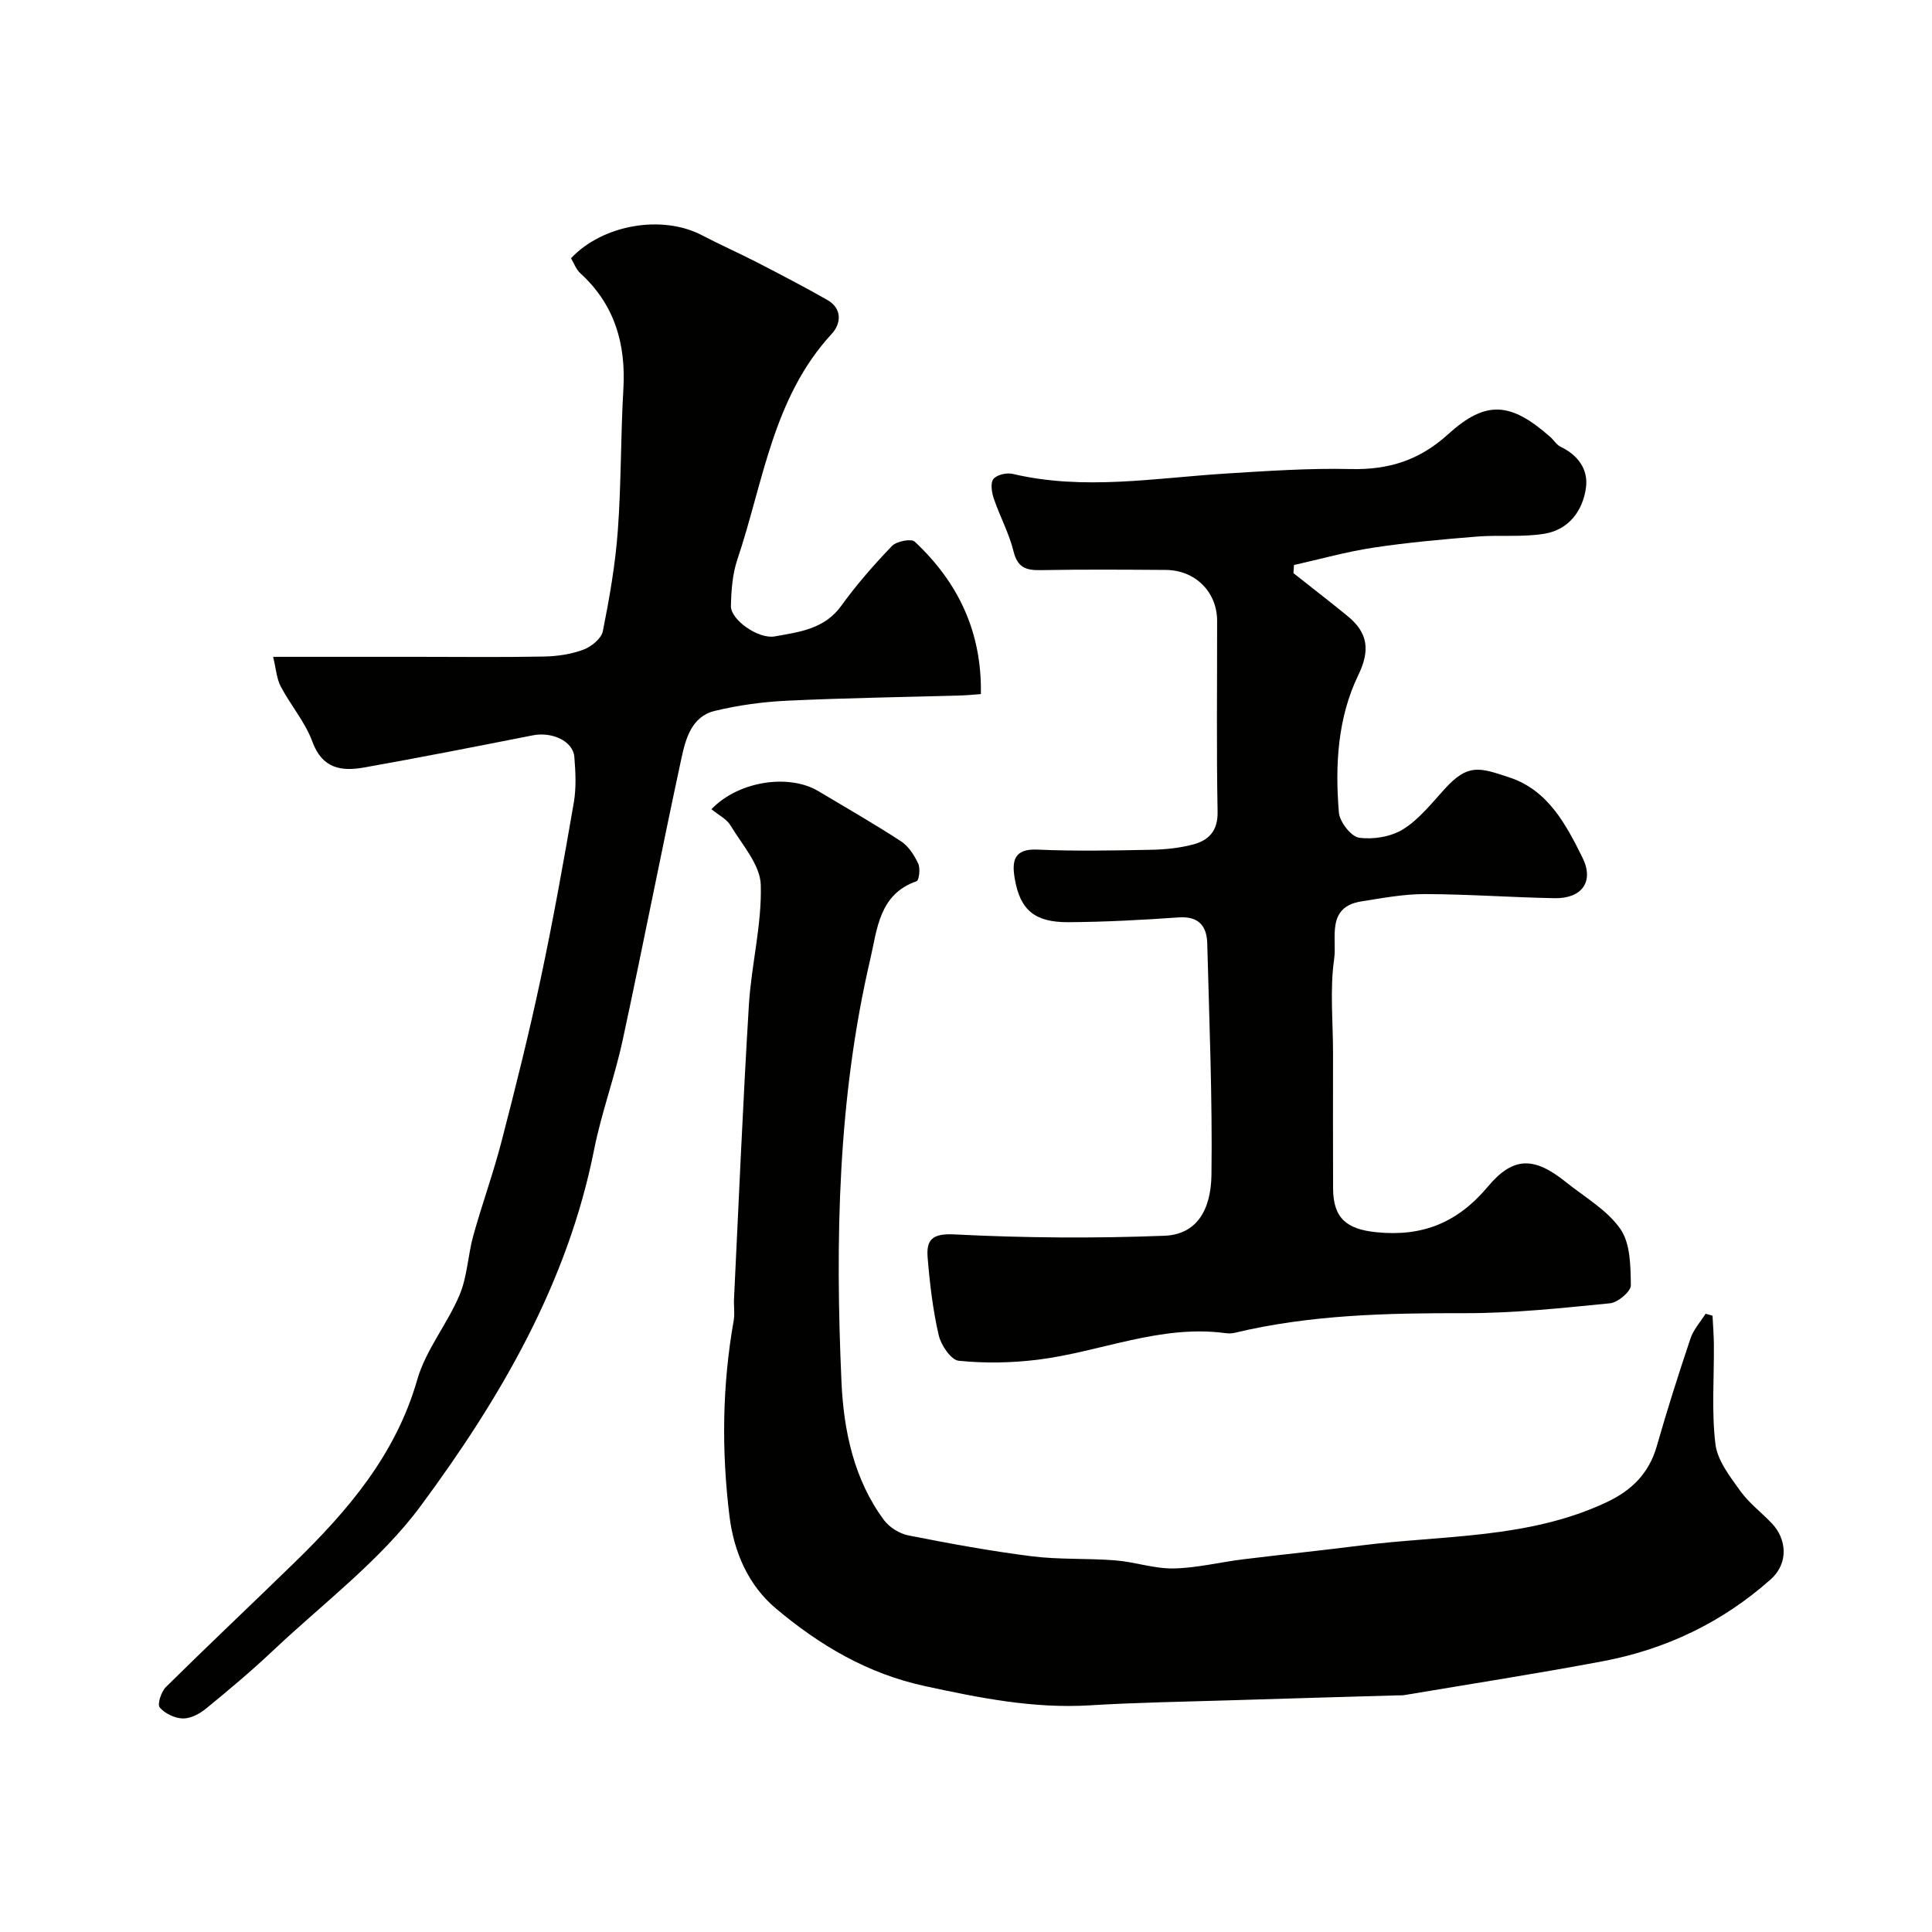
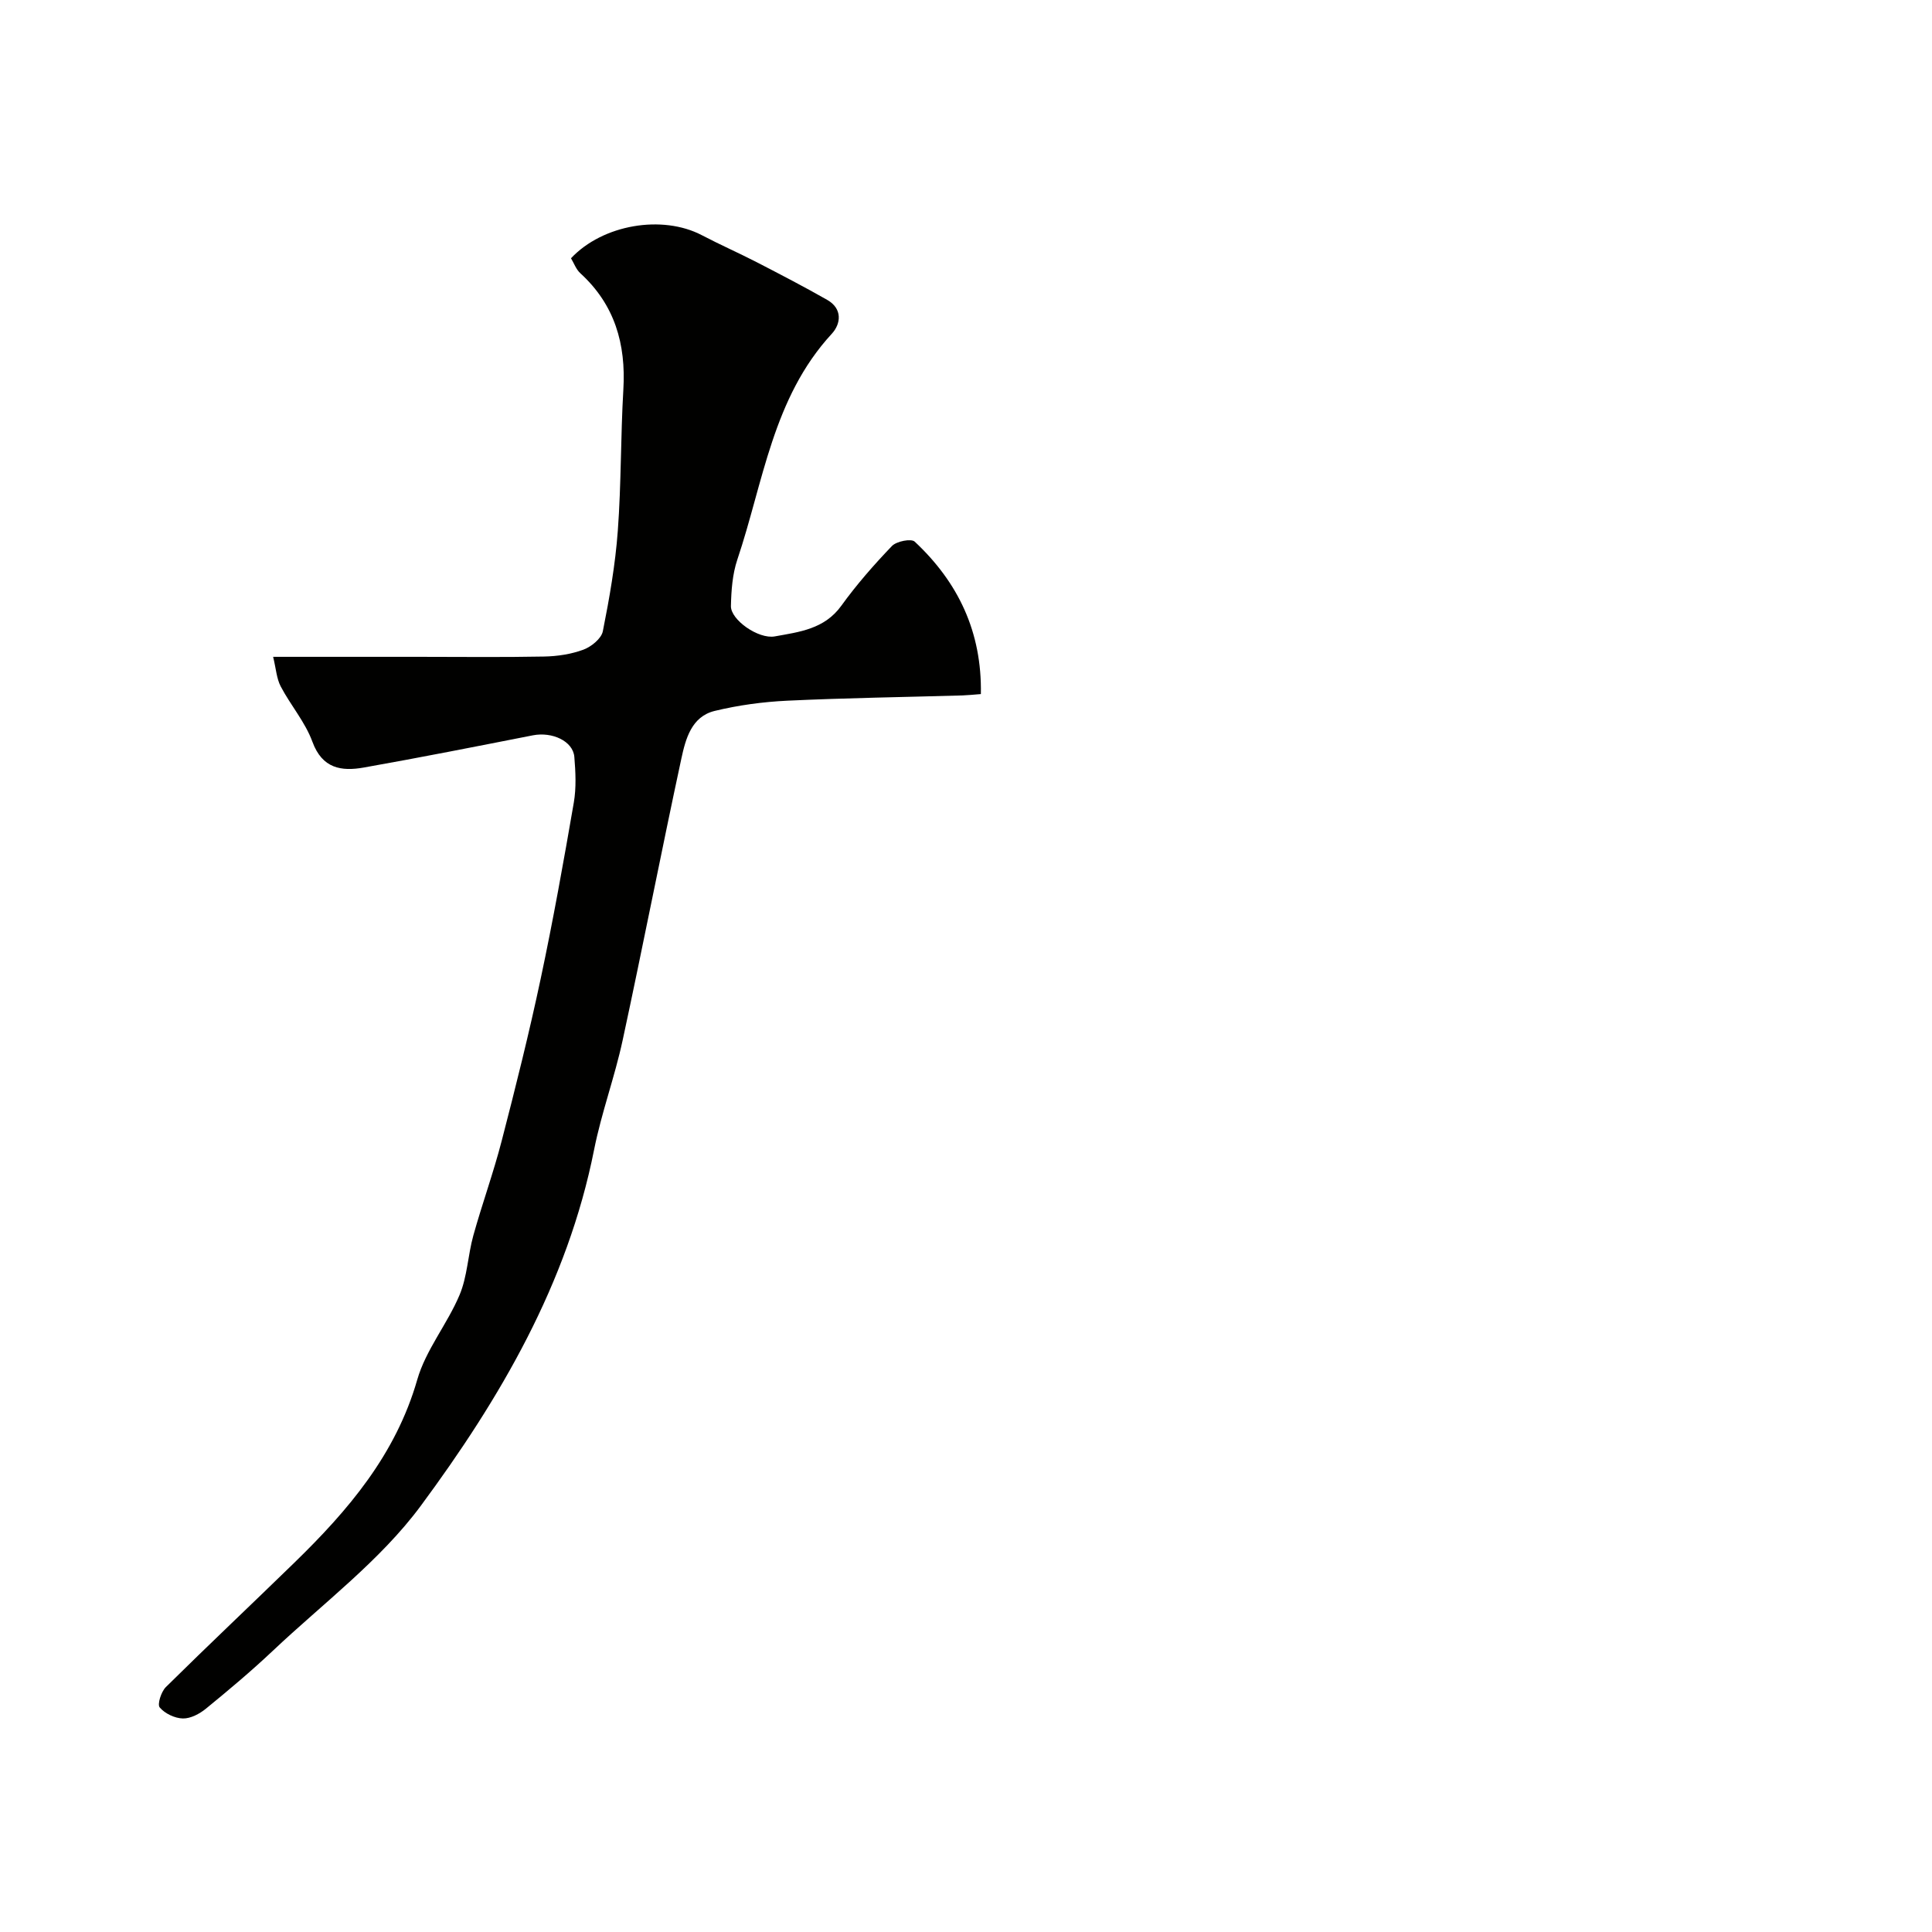
<svg xmlns="http://www.w3.org/2000/svg" enable-background="new 0 0 400 400" viewBox="0 0 400 400">
  <g fill="#010100">
-     <path d="m267.79 118.66c3.76 2.98 7.57 5.9 11.28 8.95 4.14 3.4 4.64 7.02 2.16 12.14-4.31 8.9-4.83 18.73-4.03 28.46.16 1.94 2.52 5 4.19 5.23 2.96.41 6.63-.2 9.14-1.77 3.3-2.07 5.88-5.36 8.57-8.32 4.82-5.29 7.14-4.48 13.47-2.37 7.96 2.65 11.67 9.76 15.05 16.55 2.51 5.04-.16 8.53-5.73 8.43-8.95-.16-17.9-.83-26.86-.85-4.38-.01-8.79.82-13.15 1.51-7.41 1.16-5.05 7.7-5.65 11.88-.92 6.37-.24 12.96-.24 19.46 0 9.36-.03 18.73.01 28.09.03 6.22 2.85 8.45 8.98 9.07 9.57.97 16.85-2.01 23.08-9.46 5.3-6.33 9.66-6.14 16.16-.91 3.89 3.12 8.53 5.76 11.27 9.71 2.08 2.99 2.1 7.69 2.16 11.65.02 1.27-2.68 3.56-4.3 3.72-10 .99-20.04 2.07-30.07 2.05-16.04-.03-31.98.3-47.67 4.07-.63.15-1.34.14-1.99.05-13.44-1.78-25.8 3.9-38.74 5.51-5.41.67-10.98.77-16.39.22-1.6-.16-3.68-3.25-4.15-5.32-1.2-5.24-1.84-10.64-2.28-16.01-.3-3.63.84-5.07 5.51-4.83 14.48.74 29.02.84 43.51.28 6.49-.25 9.64-5.06 9.74-12.63.21-15.94-.46-31.9-.87-47.85-.09-3.63-1.74-5.72-5.92-5.43-7.58.53-15.19.94-22.79.99-7.05.05-10.06-2.54-11.16-9.09-.58-3.46-.24-6.16 4.67-5.94 7.82.35 15.66.19 23.49.04 2.92-.05 5.92-.35 8.74-1.09 3.23-.85 5.18-2.76 5.11-6.76-.25-13.19-.08-26.39-.1-39.58-.01-5.93-4.51-10.46-10.59-10.51-8.66-.06-17.33-.12-25.99.04-3.02.05-4.75-.56-5.57-3.89-.92-3.75-2.84-7.25-4.09-10.94-.43-1.27-.73-3.22-.07-4.04.7-.88 2.74-1.35 3.97-1.06 14.76 3.49 29.47.85 44.2-.07 8.59-.53 17.21-1.13 25.79-.93 7.84.19 14.23-1.8 20.17-7.2 7.88-7.16 12.99-6.64 21.15.55.75.66 1.31 1.65 2.16 2.05 3.6 1.71 5.73 4.69 5.24 8.41-.63 4.82-3.56 8.74-8.57 9.58-4.56.76-9.32.22-13.97.59-7.18.58-14.38 1.22-21.5 2.3-5.53.83-10.95 2.37-16.42 3.59-.02.57-.06 1.12-.11 1.68z" />
-     <path d="m147.29 167.54c5.68-5.92 16.13-7.34 22.13-3.75 5.73 3.43 11.53 6.74 17.12 10.39 1.56 1.01 2.75 2.88 3.57 4.62.47 1 .17 3.48-.34 3.65-7.78 2.65-8.17 10.06-9.56 16.01-6.75 28.85-7.31 58.27-5.99 87.67.45 9.96 2.53 20.15 8.81 28.6 1.12 1.5 3.2 2.79 5.04 3.16 8.47 1.67 16.98 3.24 25.54 4.32 5.72.72 11.57.39 17.34.85 4.02.32 8.01 1.74 12 1.67 4.79-.08 9.56-1.29 14.35-1.88 8.13-1 16.29-1.84 24.41-2.87 17.12-2.17 34.75-1.34 50.94-8.97 5.18-2.44 8.76-5.97 10.37-11.6 2.14-7.49 4.5-14.92 6.98-22.3.62-1.85 2.06-3.42 3.12-5.11.48.13.96.26 1.44.4.1 2.02.27 4.05.28 6.07.06 6.85-.5 13.76.32 20.51.41 3.4 3 6.7 5.12 9.67 1.82 2.54 4.44 4.5 6.61 6.8 2.9 3.07 3.61 8.09-.35 11.6-10.05 8.91-21.71 14.45-34.79 16.91-13.62 2.56-27.32 4.69-40.99 6.99-.49.08-1 .05-1.5.06-11.43.33-22.87.65-34.3 1.01-9.77.31-19.55.45-29.3 1.05-11.65.71-22.79-1.52-34.11-3.97-11.95-2.58-21.8-8.44-30.83-16.01-5.82-4.88-8.78-11.75-9.7-19.26-1.65-13.49-1.5-26.98.88-40.4.26-1.46 0-3 .07-4.49.99-20.3 1.84-40.6 3.08-60.88.51-8.32 2.7-16.61 2.46-24.86-.12-4.16-3.85-8.29-6.24-12.26-.77-1.35-2.46-2.16-3.98-3.4z" />
    <path d="m118.22 53.47c6.59-7.01 18.92-9.06 27.1-4.77 3.74 1.96 7.61 3.66 11.36 5.59 4.9 2.53 9.8 5.07 14.59 7.8 3.18 1.82 2.87 4.93.92 7.04-12.21 13.24-14.14 30.72-19.54 46.75-1.01 3.01-1.25 6.38-1.32 9.59-.07 2.85 5.69 6.9 9.08 6.29 5.07-.92 10.28-1.5 13.77-6.34 3.16-4.38 6.75-8.48 10.49-12.38.94-.98 3.99-1.58 4.71-.9 9 8.42 13.93 18.69 13.7 31.56-1.55.12-2.67.24-3.79.28-12.1.35-24.2.52-36.29 1.09-5.04.24-10.14.93-15.04 2.12-4.8 1.17-6.01 5.8-6.89 9.86-4.18 19.41-7.97 38.91-12.16 58.33-1.64 7.62-4.39 15.01-5.91 22.66-5.51 27.74-19.48 51.54-35.87 73.71-8.41 11.37-20.27 20.22-30.69 30.07-4.42 4.17-9.09 8.09-13.79 11.93-1.32 1.08-3.2 2.08-4.8 2.04-1.67-.04-3.72-1.02-4.78-2.28-.54-.64.3-3.25 1.26-4.21 8.78-8.68 17.77-17.15 26.62-25.77 11.13-10.83 20.99-22.37 25.44-37.89 1.77-6.17 6.23-11.52 8.76-17.54 1.61-3.82 1.72-8.25 2.85-12.31 1.83-6.57 4.17-13 5.87-19.59 2.89-11.15 5.69-22.34 8.08-33.6 2.57-12.08 4.75-24.26 6.85-36.43.53-3.08.37-6.33.11-9.47-.28-3.26-4.58-5.24-8.58-4.46-11.66 2.29-23.31 4.6-35.01 6.67-4.63.82-8.6.23-10.64-5.34-1.49-4.07-4.51-7.55-6.56-11.45-.86-1.64-.97-3.67-1.57-6.13h30.09c8.66 0 17.33.11 25.99-.06 2.74-.05 5.6-.48 8.15-1.42 1.64-.61 3.72-2.29 4.03-3.81 1.37-6.87 2.59-13.83 3.1-20.81.72-9.73.58-19.52 1.15-29.27.55-9.4-1.78-17.53-8.89-24.03-.9-.81-1.34-2.11-1.95-3.12z" />
  </g>
</svg>